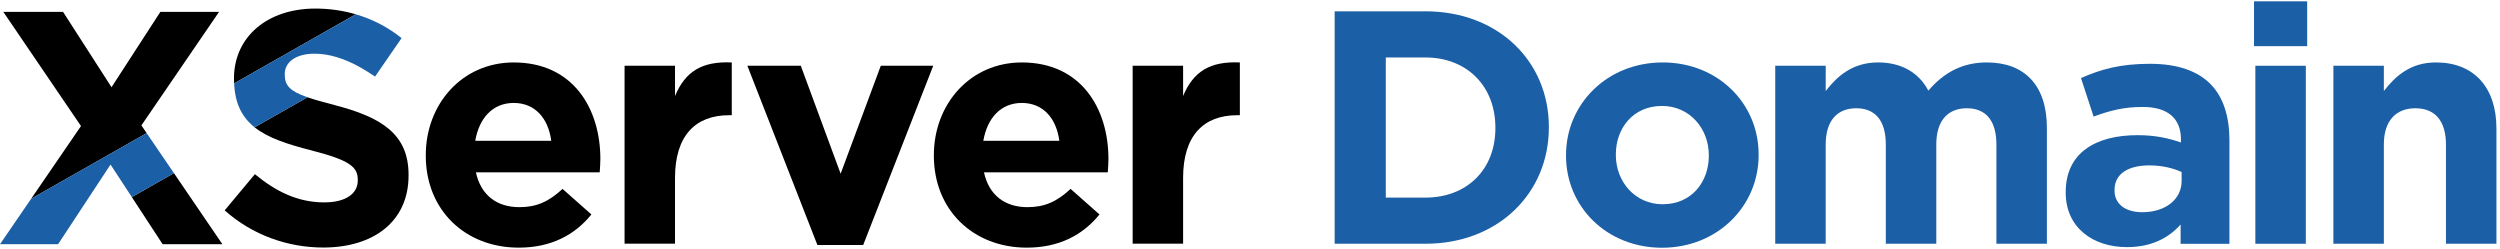
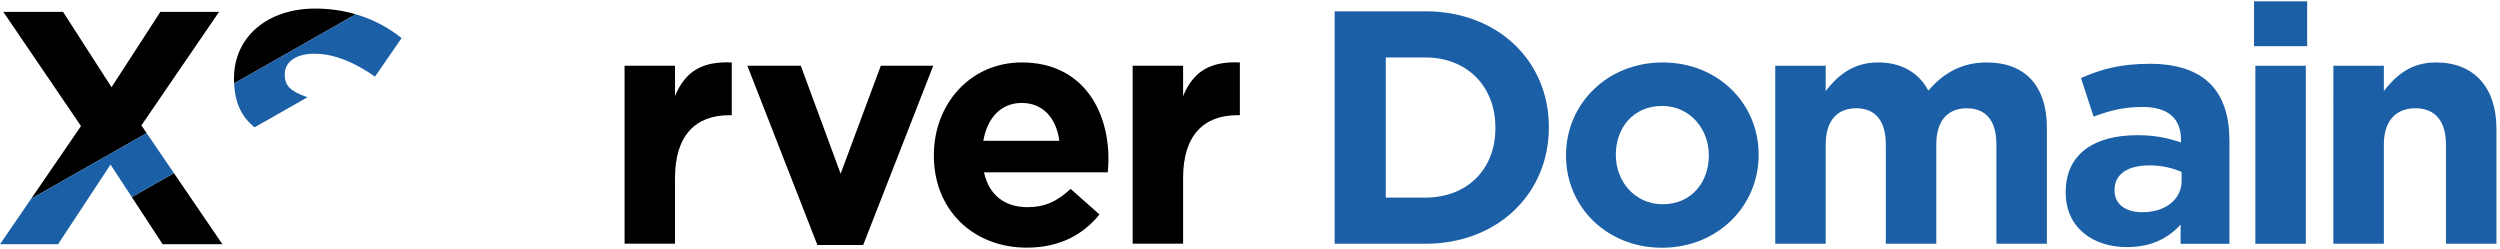
<svg xmlns="http://www.w3.org/2000/svg" id="_レイヤー_1" width="271" height="27" viewBox="0 0 271 27">
  <path d="M144.677,1.225h9.827c7.92,0,13.392,5.436,13.392,12.527v.072c0,7.092-5.472,12.599-13.392,12.599h-9.827V1.225ZM150.22,6.228v15.192h4.284c4.536,0,7.596-3.06,7.596-7.523v-.072c0-4.464-3.06-7.596-7.596-7.596h-4.284Z" fill="#1b5fa6" />
  <path d="M169.757,16.884v-.072c0-5.544,4.464-10.044,10.476-10.044,5.975,0,10.403,4.428,10.403,9.971v.072c0,5.544-4.464,10.044-10.475,10.044-5.976,0-10.404-4.428-10.404-9.971ZM185.236,16.884v-.072c0-2.844-2.051-5.328-5.075-5.328-3.132,0-5.004,2.412-5.004,5.256v.072c0,2.844,2.052,5.328,5.076,5.328,3.132,0,5.003-2.412,5.003-5.256Z" fill="#1b5fa6" />
  <path d="M192.436,7.128h5.471v2.736c1.26-1.62,2.916-3.096,5.688-3.096,2.52,0,4.428,1.116,5.436,3.06,1.692-1.98,3.708-3.06,6.336-3.06,4.068,0,6.516,2.448,6.516,7.092v12.564h-5.472v-10.764c0-2.592-1.152-3.924-3.204-3.924s-3.312,1.332-3.312,3.924v10.764h-5.472v-10.764c0-2.592-1.152-3.924-3.204-3.924s-3.312,1.332-3.312,3.924v10.764h-5.471V7.128Z" fill="#1b5fa6" />
  <path d="M223.924,20.88v-.071c0-4.212,3.204-6.156,7.775-6.156,1.944,0,3.348.324,4.716.792v-.324c0-2.268-1.404-3.527-4.14-3.527-2.088,0-3.564.396-5.328,1.044l-1.368-4.176c2.124-.936,4.212-1.547,7.488-1.547,2.988,0,5.147.792,6.516,2.16,1.44,1.44,2.088,3.564,2.088,6.156v11.196h-5.292v-2.088c-1.332,1.476-3.168,2.448-5.832,2.448-3.636,0-6.623-2.088-6.623-5.904ZM236.487,19.62v-.972c-.936-.432-2.16-.72-3.492-.72-2.34,0-3.78.936-3.78,2.664v.072c0,1.476,1.224,2.34,2.988,2.34,2.556,0,4.284-1.404,4.284-3.384Z" fill="#1b5fa6" />
  <path d="M244.336.144h5.76v4.86h-5.76V.144ZM244.48,7.128h5.471v19.296h-5.471V7.128Z" fill="#1b5fa6" />
  <path d="M252.939,7.128h5.471v2.736c1.26-1.62,2.88-3.096,5.652-3.096,4.14,0,6.552,2.736,6.552,7.164v12.492h-5.472v-10.764c0-2.592-1.224-3.924-3.312-3.924s-3.42,1.332-3.42,3.924v10.764h-5.471V7.128Z" fill="#1b5fa6" />
-   <path d="M46.155,16.879v-.072c0-5.505,3.922-10.038,9.534-10.038,6.44,0,9.39,5.001,9.39,10.47,0,.432-.036.935-.072,1.439h-13.42c.539,2.483,2.267,3.778,4.713,3.778,1.835,0,3.166-.576,4.677-1.979l3.13,2.77c-1.799,2.231-4.389,3.598-7.879,3.598-5.792,0-10.074-4.066-10.074-9.966ZM59.755,15.26c-.324-2.447-1.763-4.101-4.065-4.101-2.267,0-3.742,1.619-4.174,4.101h8.239Z" />
  <path d="M67.703,7.128h5.468v3.28c1.116-2.662,2.915-3.783,6.153-3.639v5.72h-.288c-3.634,0-5.865,2.195-5.865,6.8v7.124h-5.468V7.128Z" />
  <path d="M81.014,7.128h5.792l4.318,11.704,4.354-11.704h5.684l-7.592,19.428h-4.965l-7.591-19.428Z" />
  <path d="M101.231,16.879v-.072c0-5.505,3.922-10.038,9.534-10.038,6.44,0,9.39,5.001,9.39,10.47,0,.432-.036.935-.072,1.439h-13.42c.54,2.483,2.267,3.778,4.713,3.778,1.835,0,3.166-.576,4.677-1.979l3.13,2.77c-1.799,2.231-4.39,3.598-7.879,3.598-5.793,0-10.074-4.066-10.074-9.966ZM114.831,15.26c-.324-2.447-1.763-4.101-4.065-4.101-2.267,0-3.742,1.619-4.174,4.101h8.239Z" />
  <path d="M122.779,7.128h5.469v3.28c1.115-2.662,2.914-3.783,6.152-3.639v5.72h-.288c-3.634,0-5.864,2.195-5.864,6.8v7.124h-5.469V7.128Z" />
  <path d="M34.177.928c-5.145,0-8.815,3.022-8.815,7.591v.072c0,.156.013.298.019.448l13.183-7.492c-1.365-.398-2.824-.619-4.387-.619Z" />
-   <path d="M36.3,11.397c-1.243-.318-2.212-.59-2.972-.854l-5.73,3.256c1.454,1.156,3.553,1.838,6.111,2.491,4.21,1.079,5.074,1.799,5.074,3.202v.072c0,1.475-1.367,2.375-3.634,2.375-2.879,0-5.253-1.187-7.52-3.058l-3.274,3.922c3.022,2.698,6.872,4.03,10.686,4.03,5.433,0,9.247-2.806,9.247-7.807v-.072c0-4.389-2.878-6.224-7.987-7.555Z" />
  <polygon points="17.63 26.472 24.106 26.472 18.855 18.768 14.288 21.363 17.63 26.472" />
  <polygon points="15.327 13.592 23.746 1.288 17.382 1.288 12.089 9.455 6.836 1.288 .36 1.288 8.779 13.664 3.38 21.541 15.897 14.428 15.327 13.592" />
  <path d="M38.564,1.547l-13.183,7.492c.094,2.22.877,3.697,2.217,4.761l5.73-3.256c-1.902-.66-2.461-1.274-2.461-2.456v-.072c0-1.223,1.115-2.195,3.238-2.195,1.61,0,3.261.54,4.938,1.475.534.298,1.071.634,1.61,1.008l2.18-3.161.698-1.012c-1.466-1.177-3.129-2.046-4.967-2.583Z" fill="#1b5fa6" />
  <polygon points="15.897 14.428 3.38 21.541 0 26.472 6.296 26.472 11.981 17.838 14.288 21.363 18.855 18.768 15.897 14.428" fill="#1b5fa6" />
</svg>